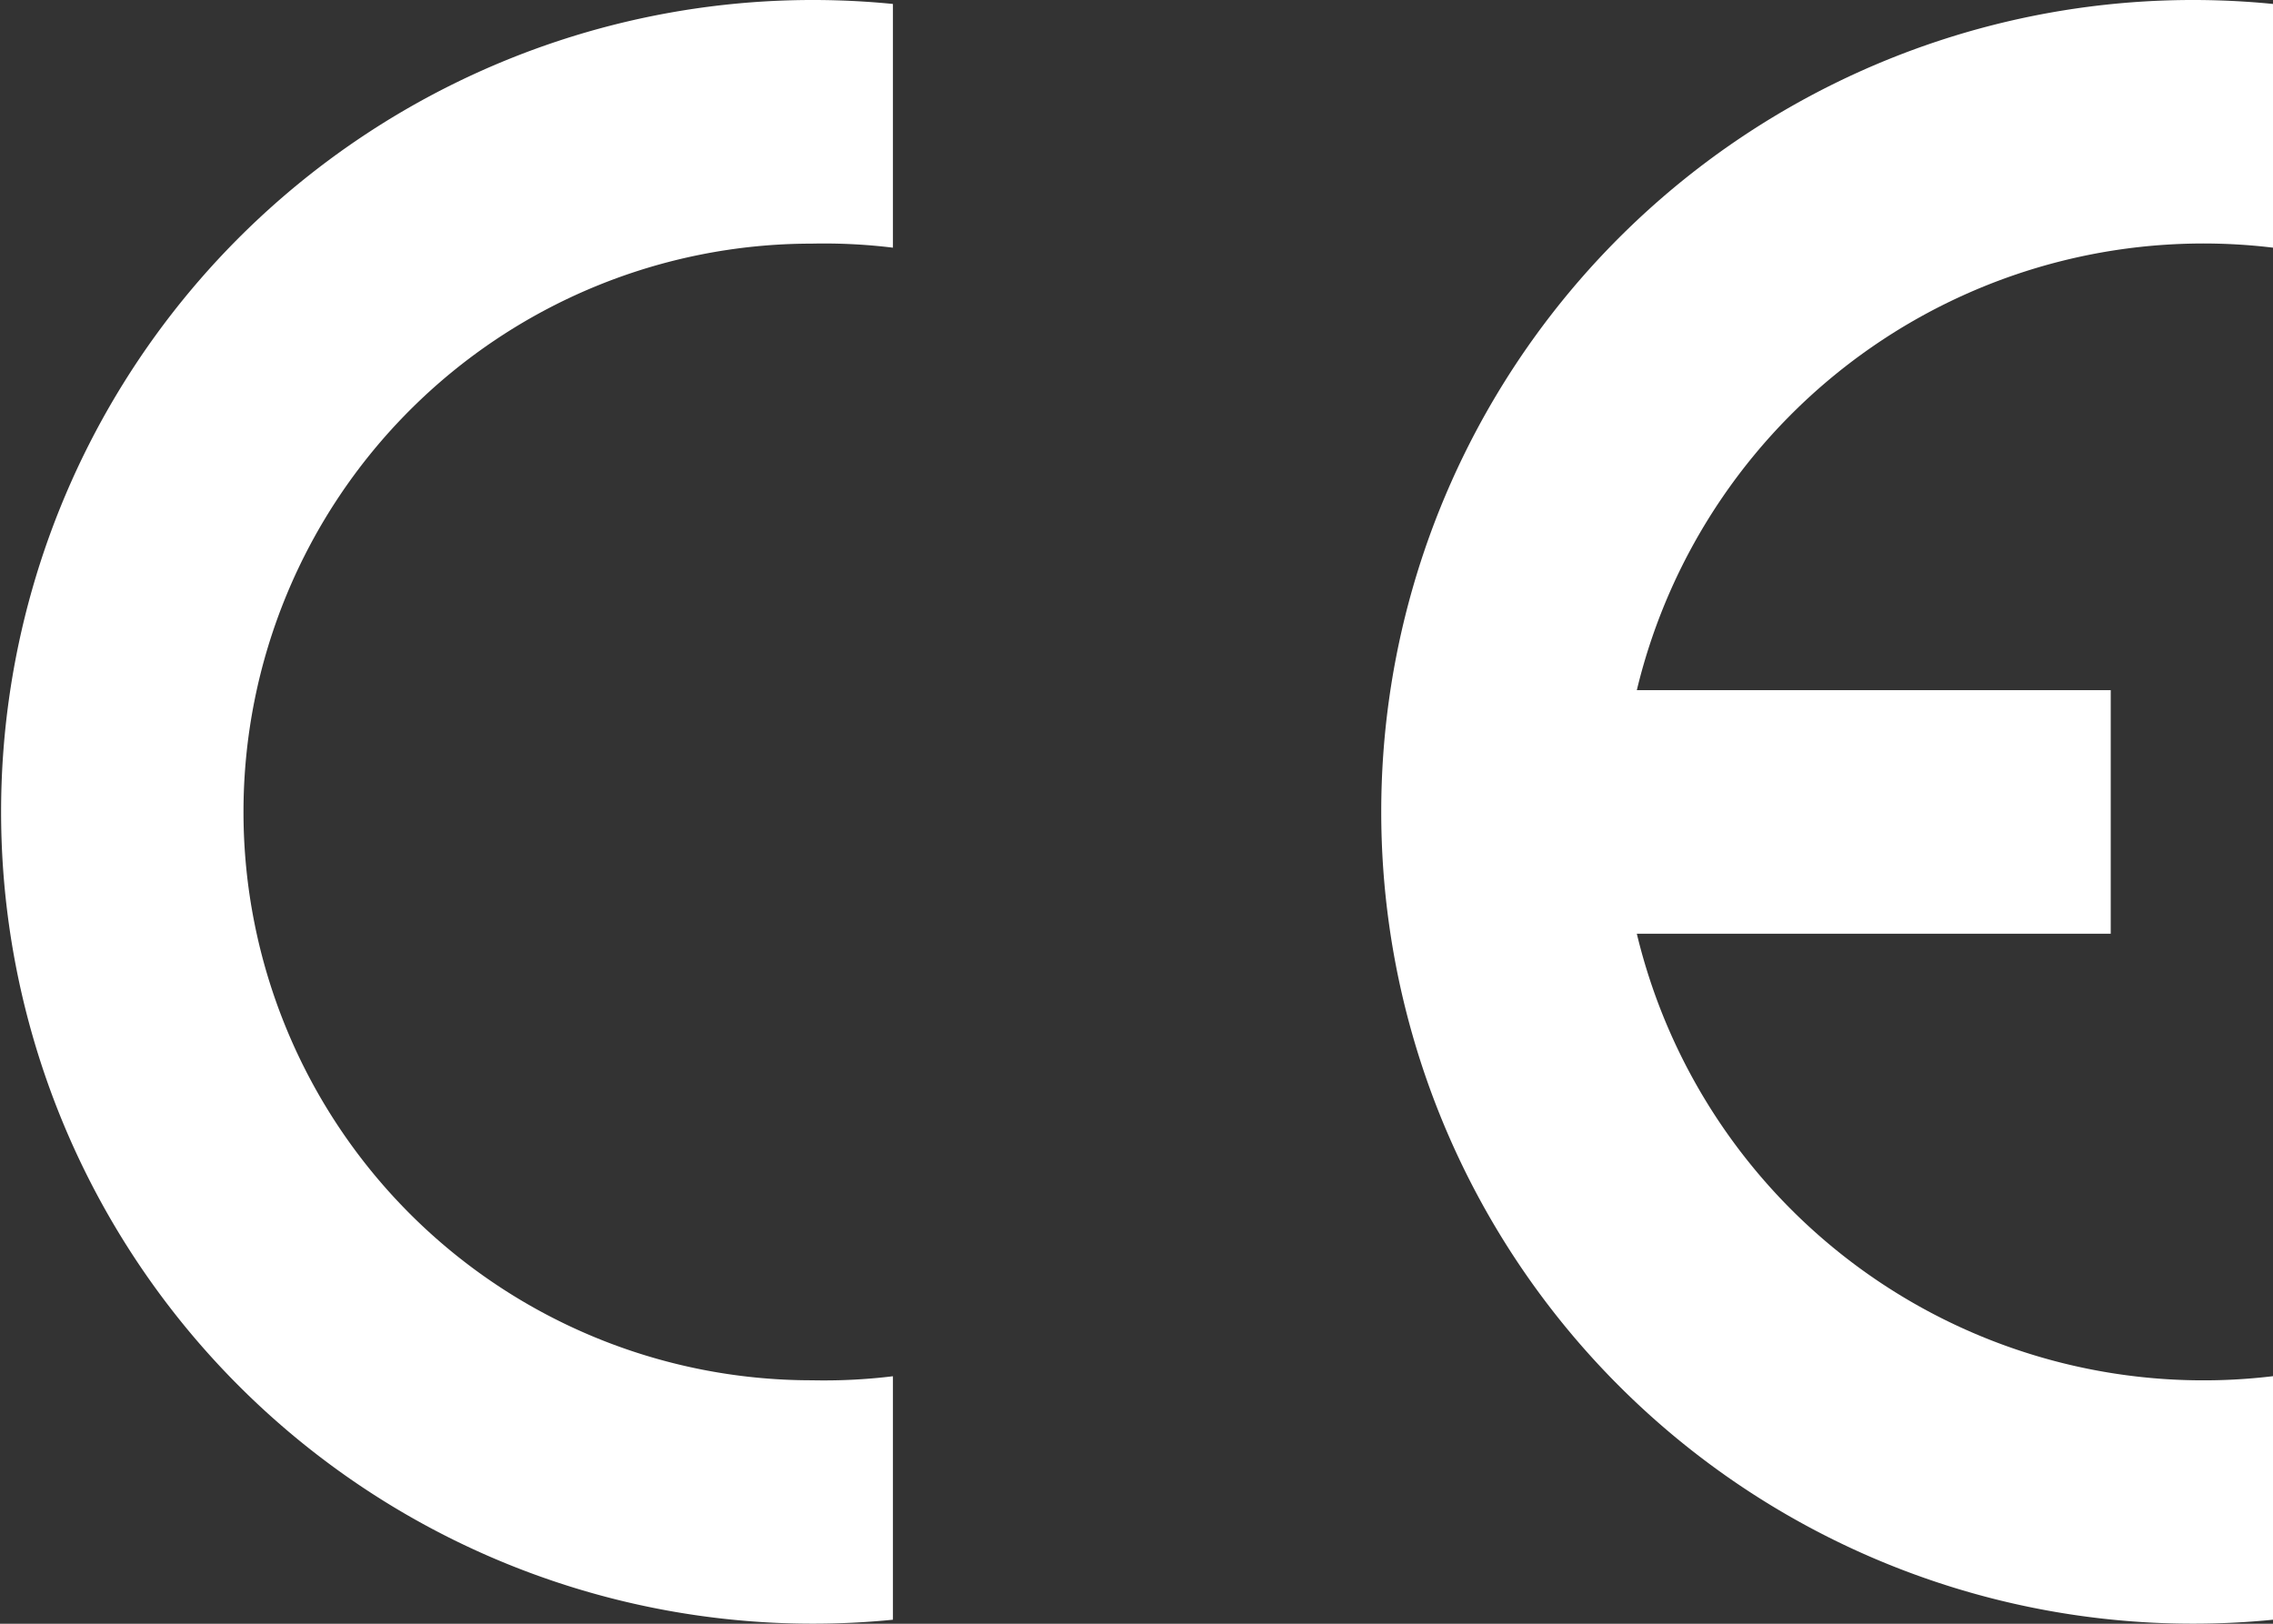
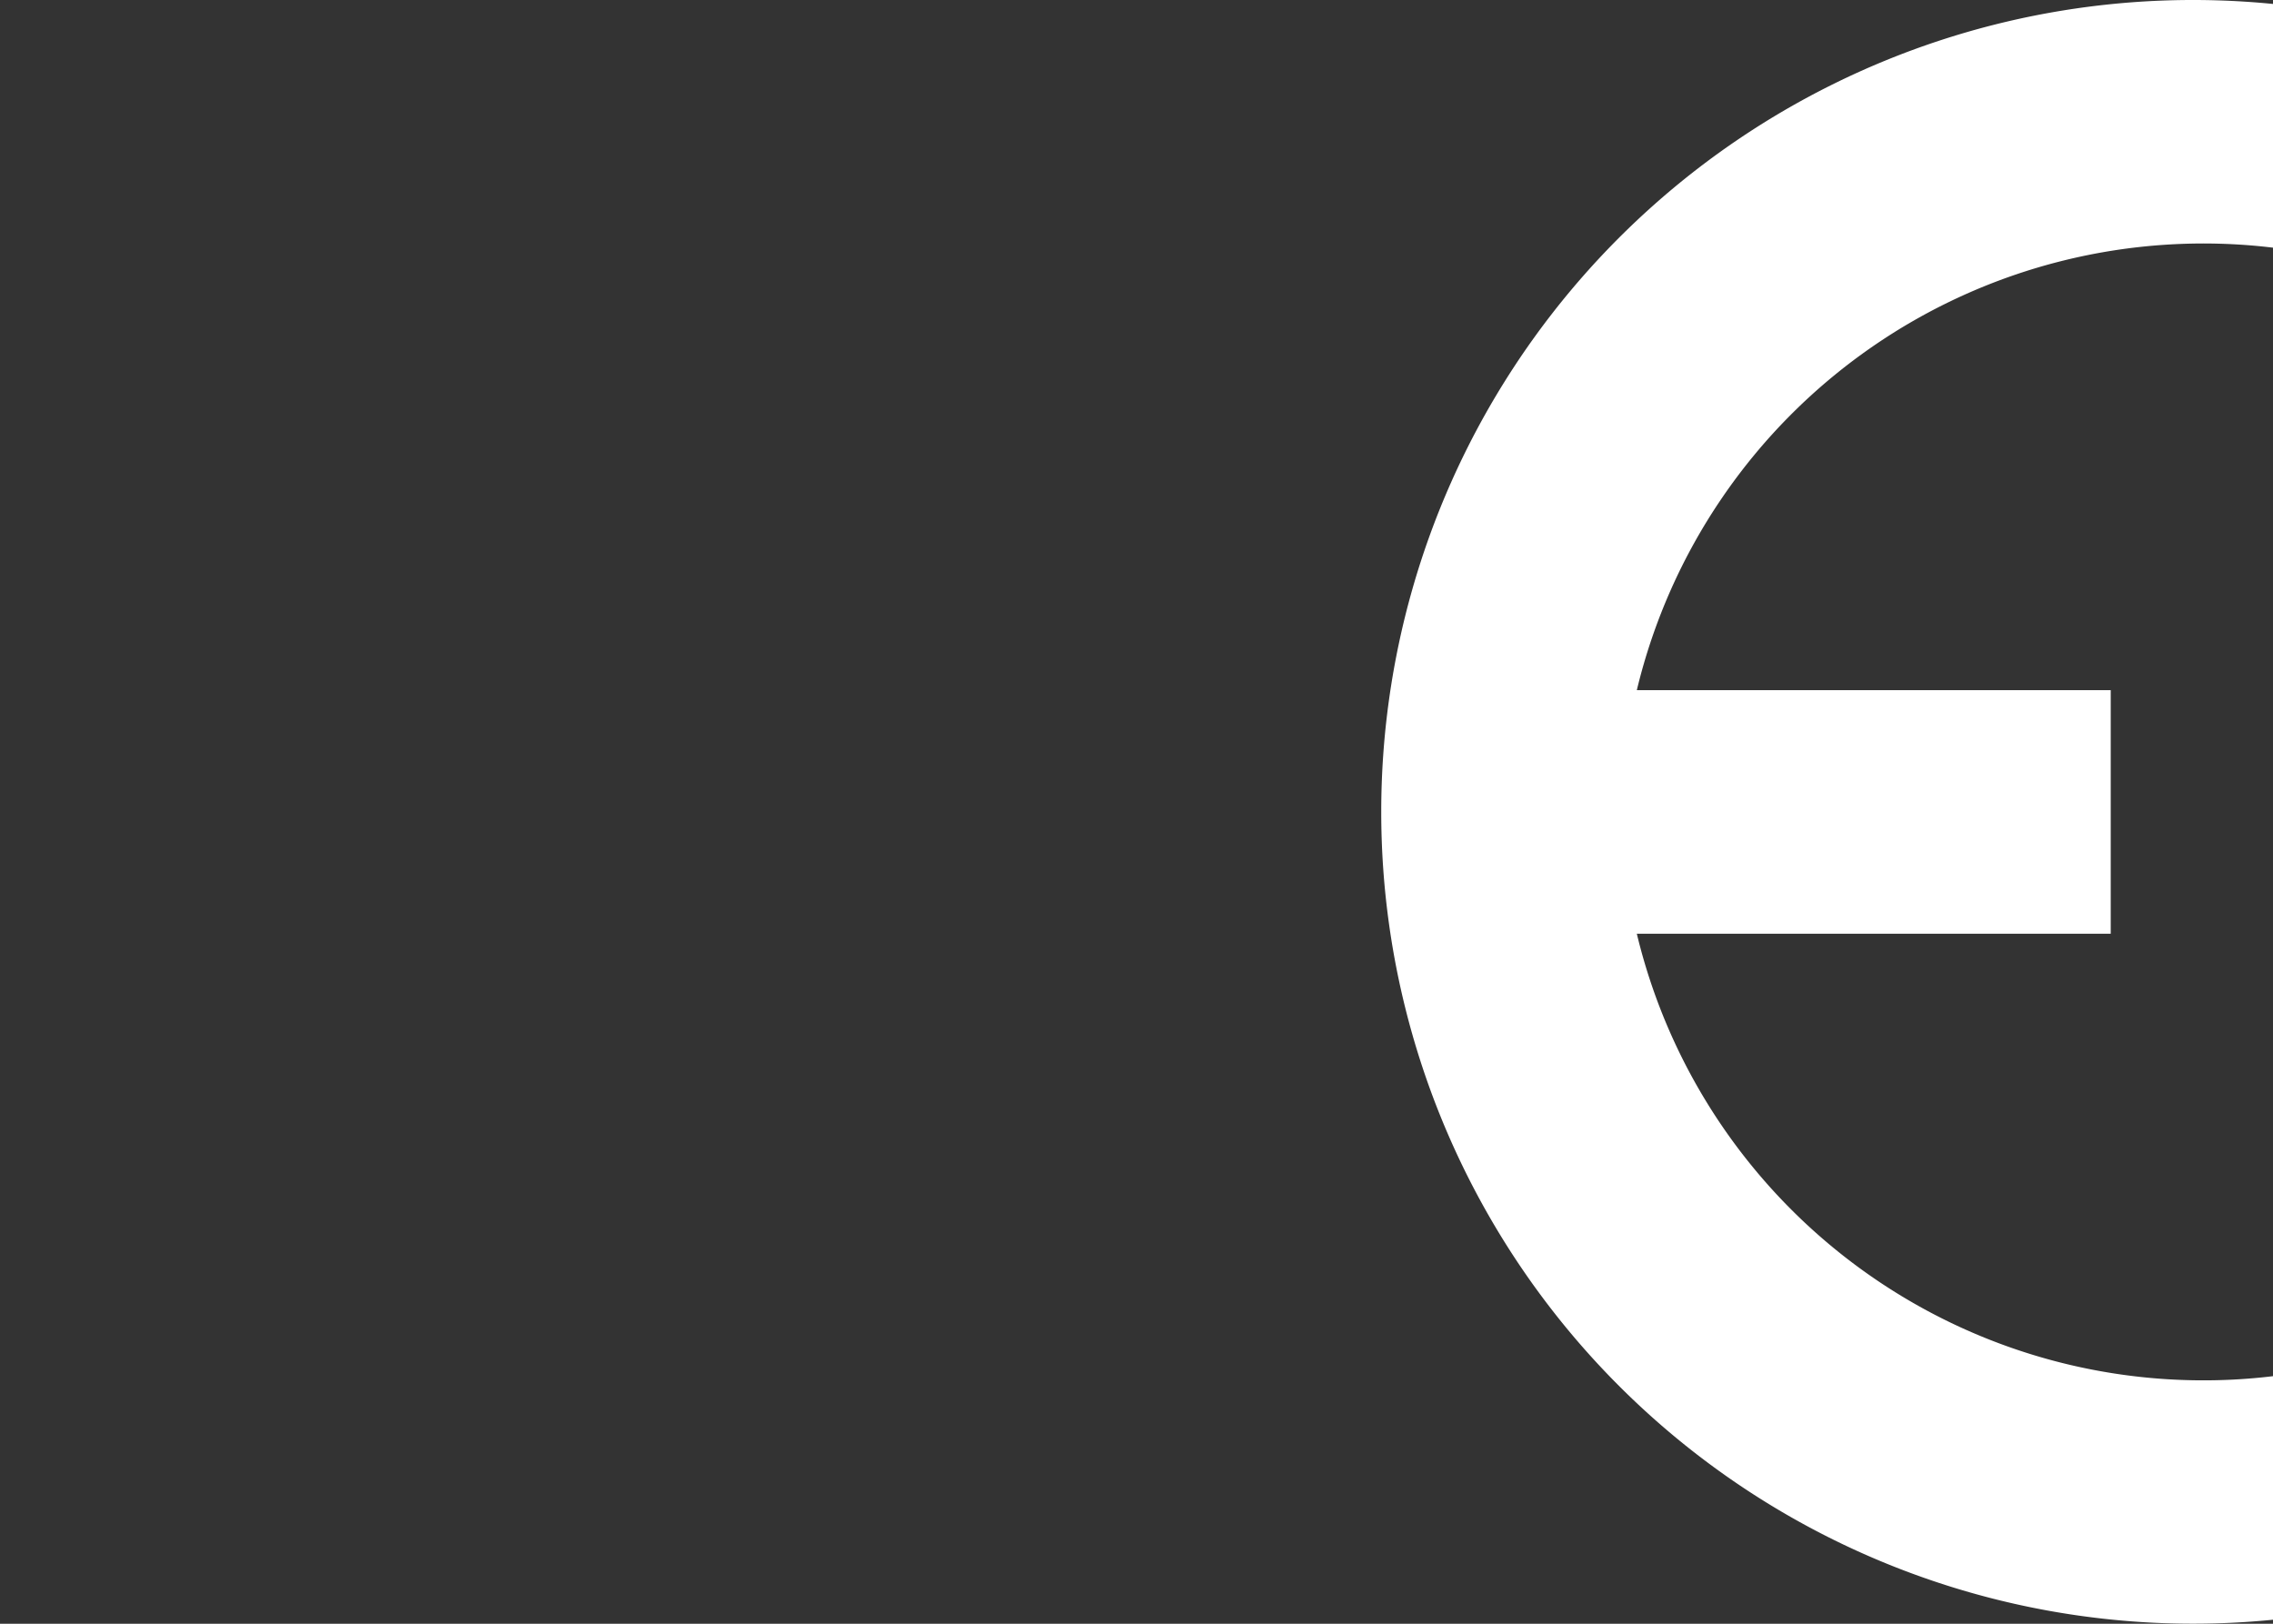
<svg xmlns="http://www.w3.org/2000/svg" id="Conformité_Européenne__logo_" data-name="Conformité_Européenne_(logo)" width="28.701" height="20.501" viewBox="0 0 28.701 20.501">
  <rect x="0" y="0" width="28.701" height="20.501" fill="#333333" stroke="none" />
-   <path id="Path_131" data-name="Path 131" d="M11.275,20.45a10.25,10.25,0,1,1,0-20.4V3.127a7.175,7.175,0,0,0-1.025-.051,7.175,7.175,0,1,0,0,14.351,7.175,7.175,0,0,0,1.025-.051Z" transform="translate(0 0)" fill="#fff" fill-rule="evenodd" />
  <path id="Path_132" data-name="Path 132" d="M181.276,20.45a10.25,10.25,0,1,1,0-20.4V3.127a7.358,7.358,0,0,0-8.034,5.587h5.984v3.075h-5.984a7.358,7.358,0,0,0,8.034,5.586Z" transform="translate(-152.574)" fill="#fff" fill-rule="evenodd" />
</svg>